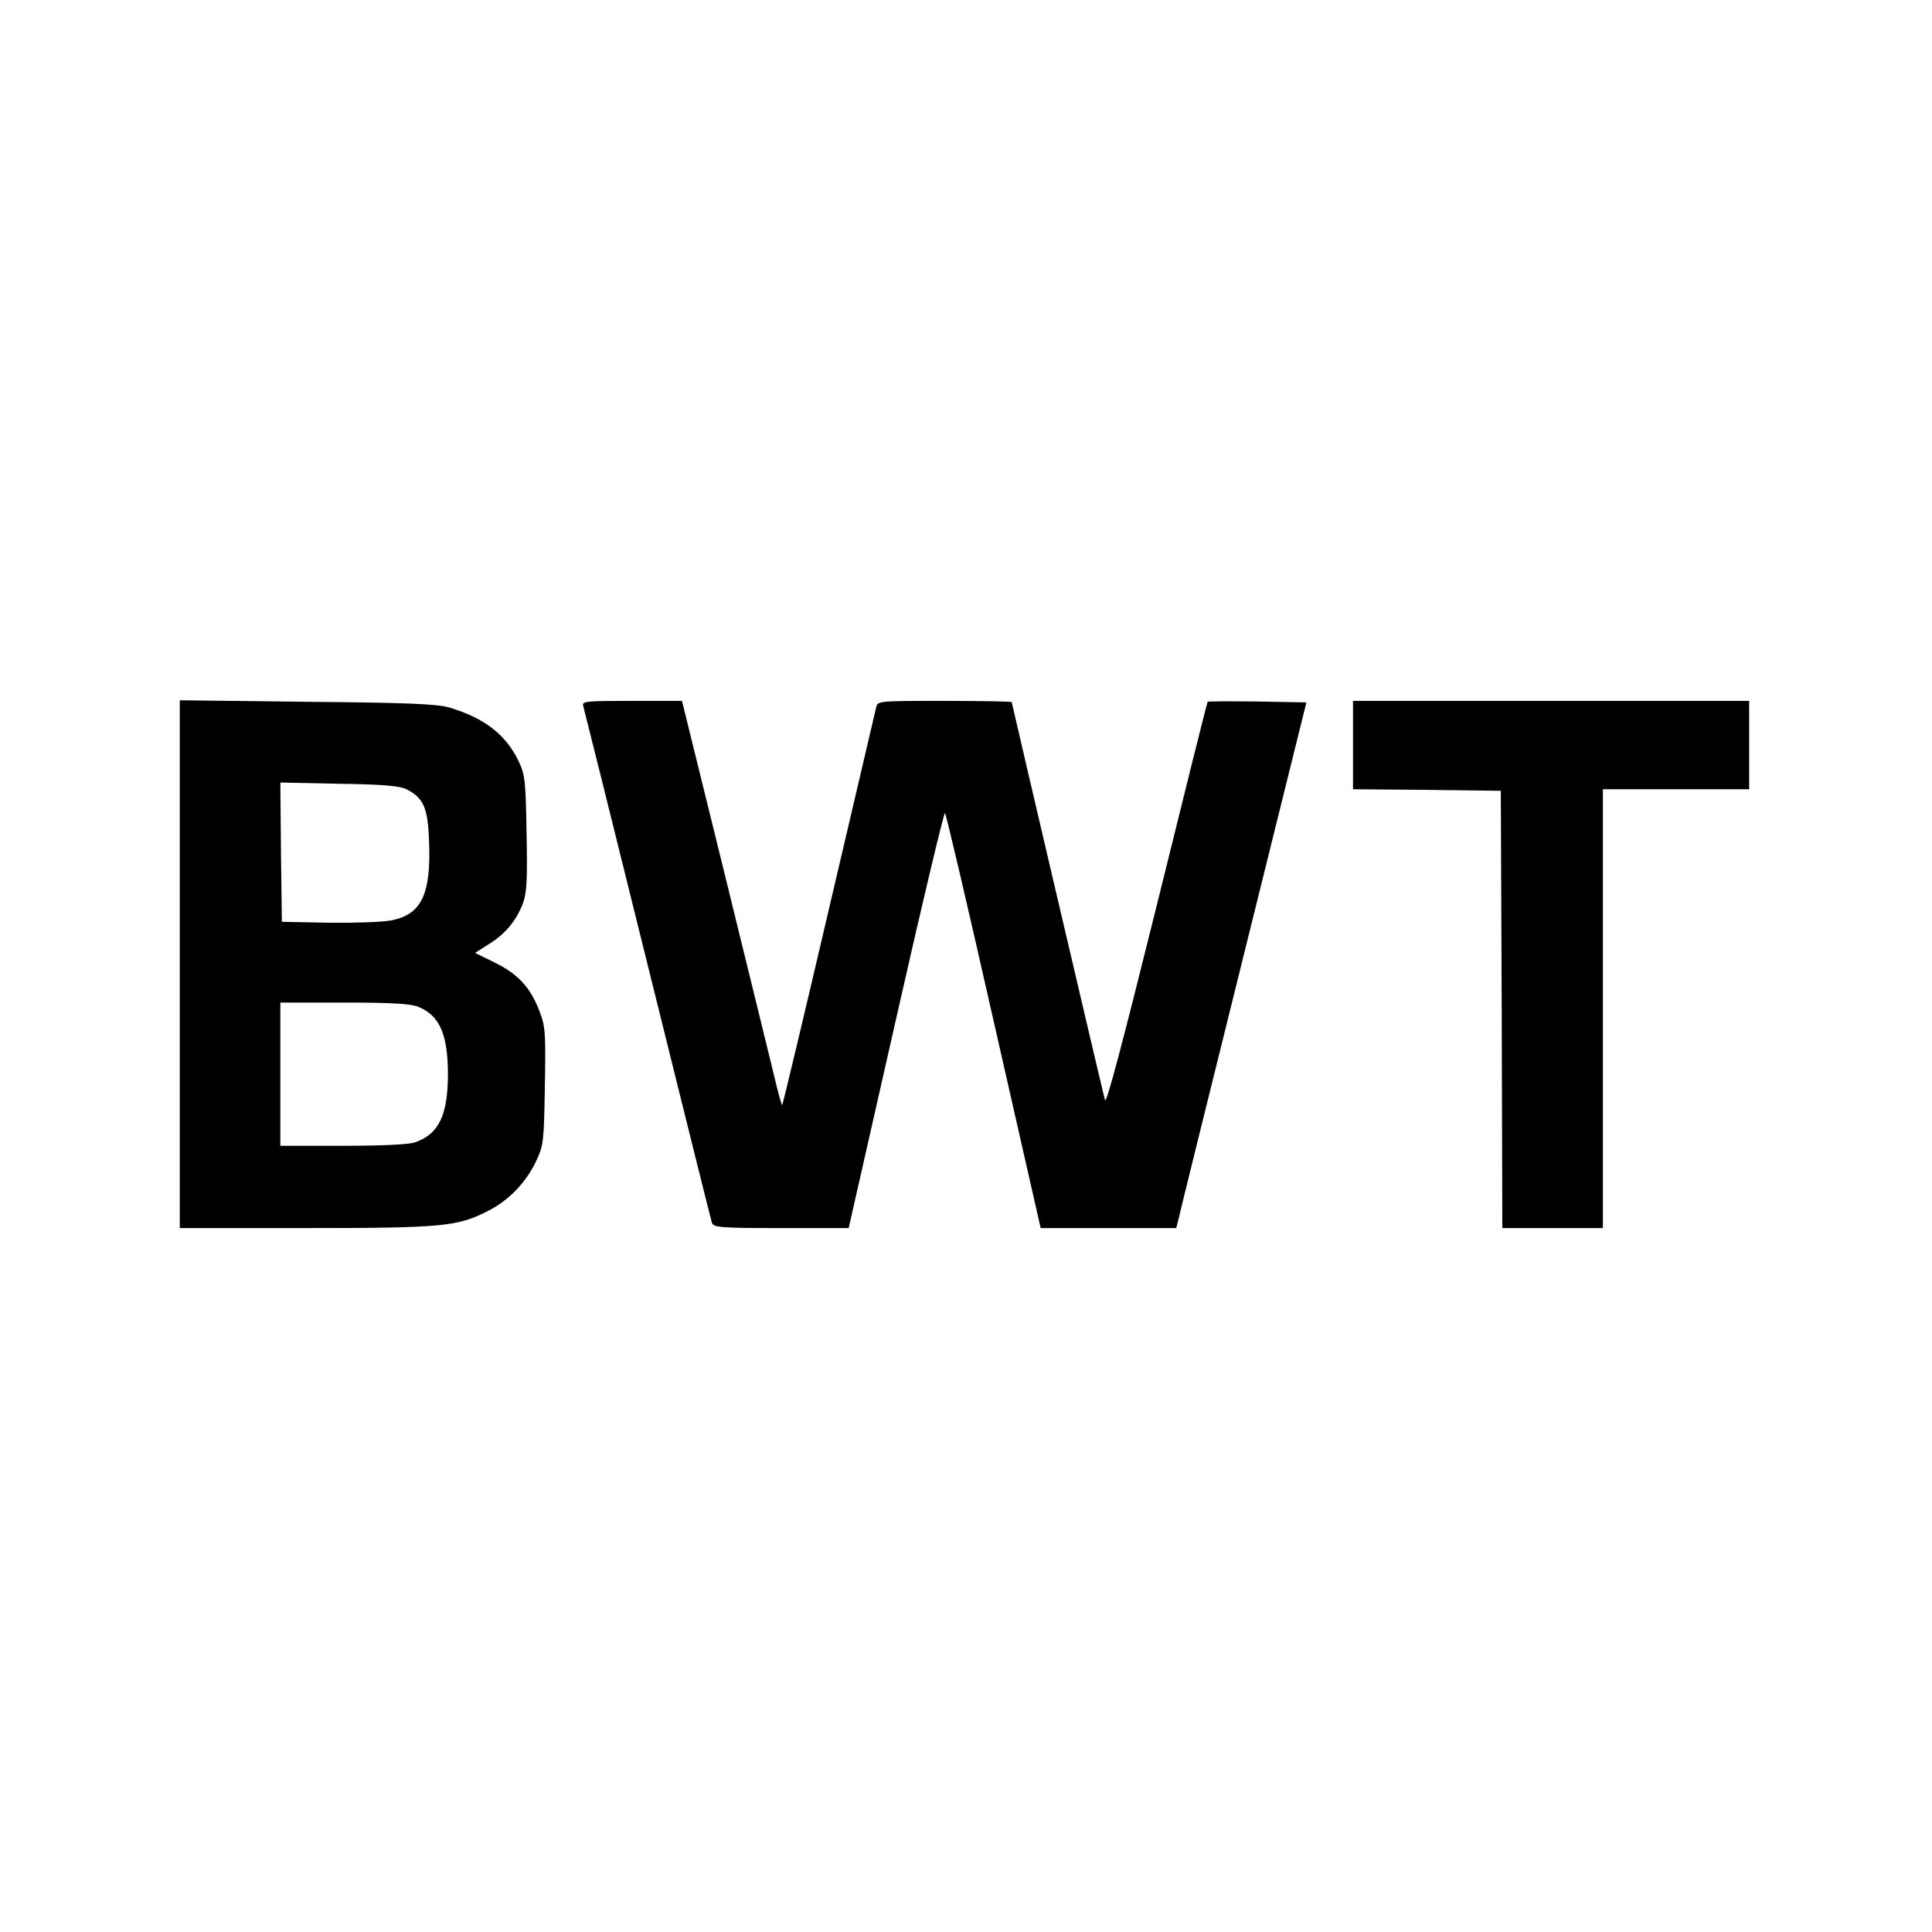
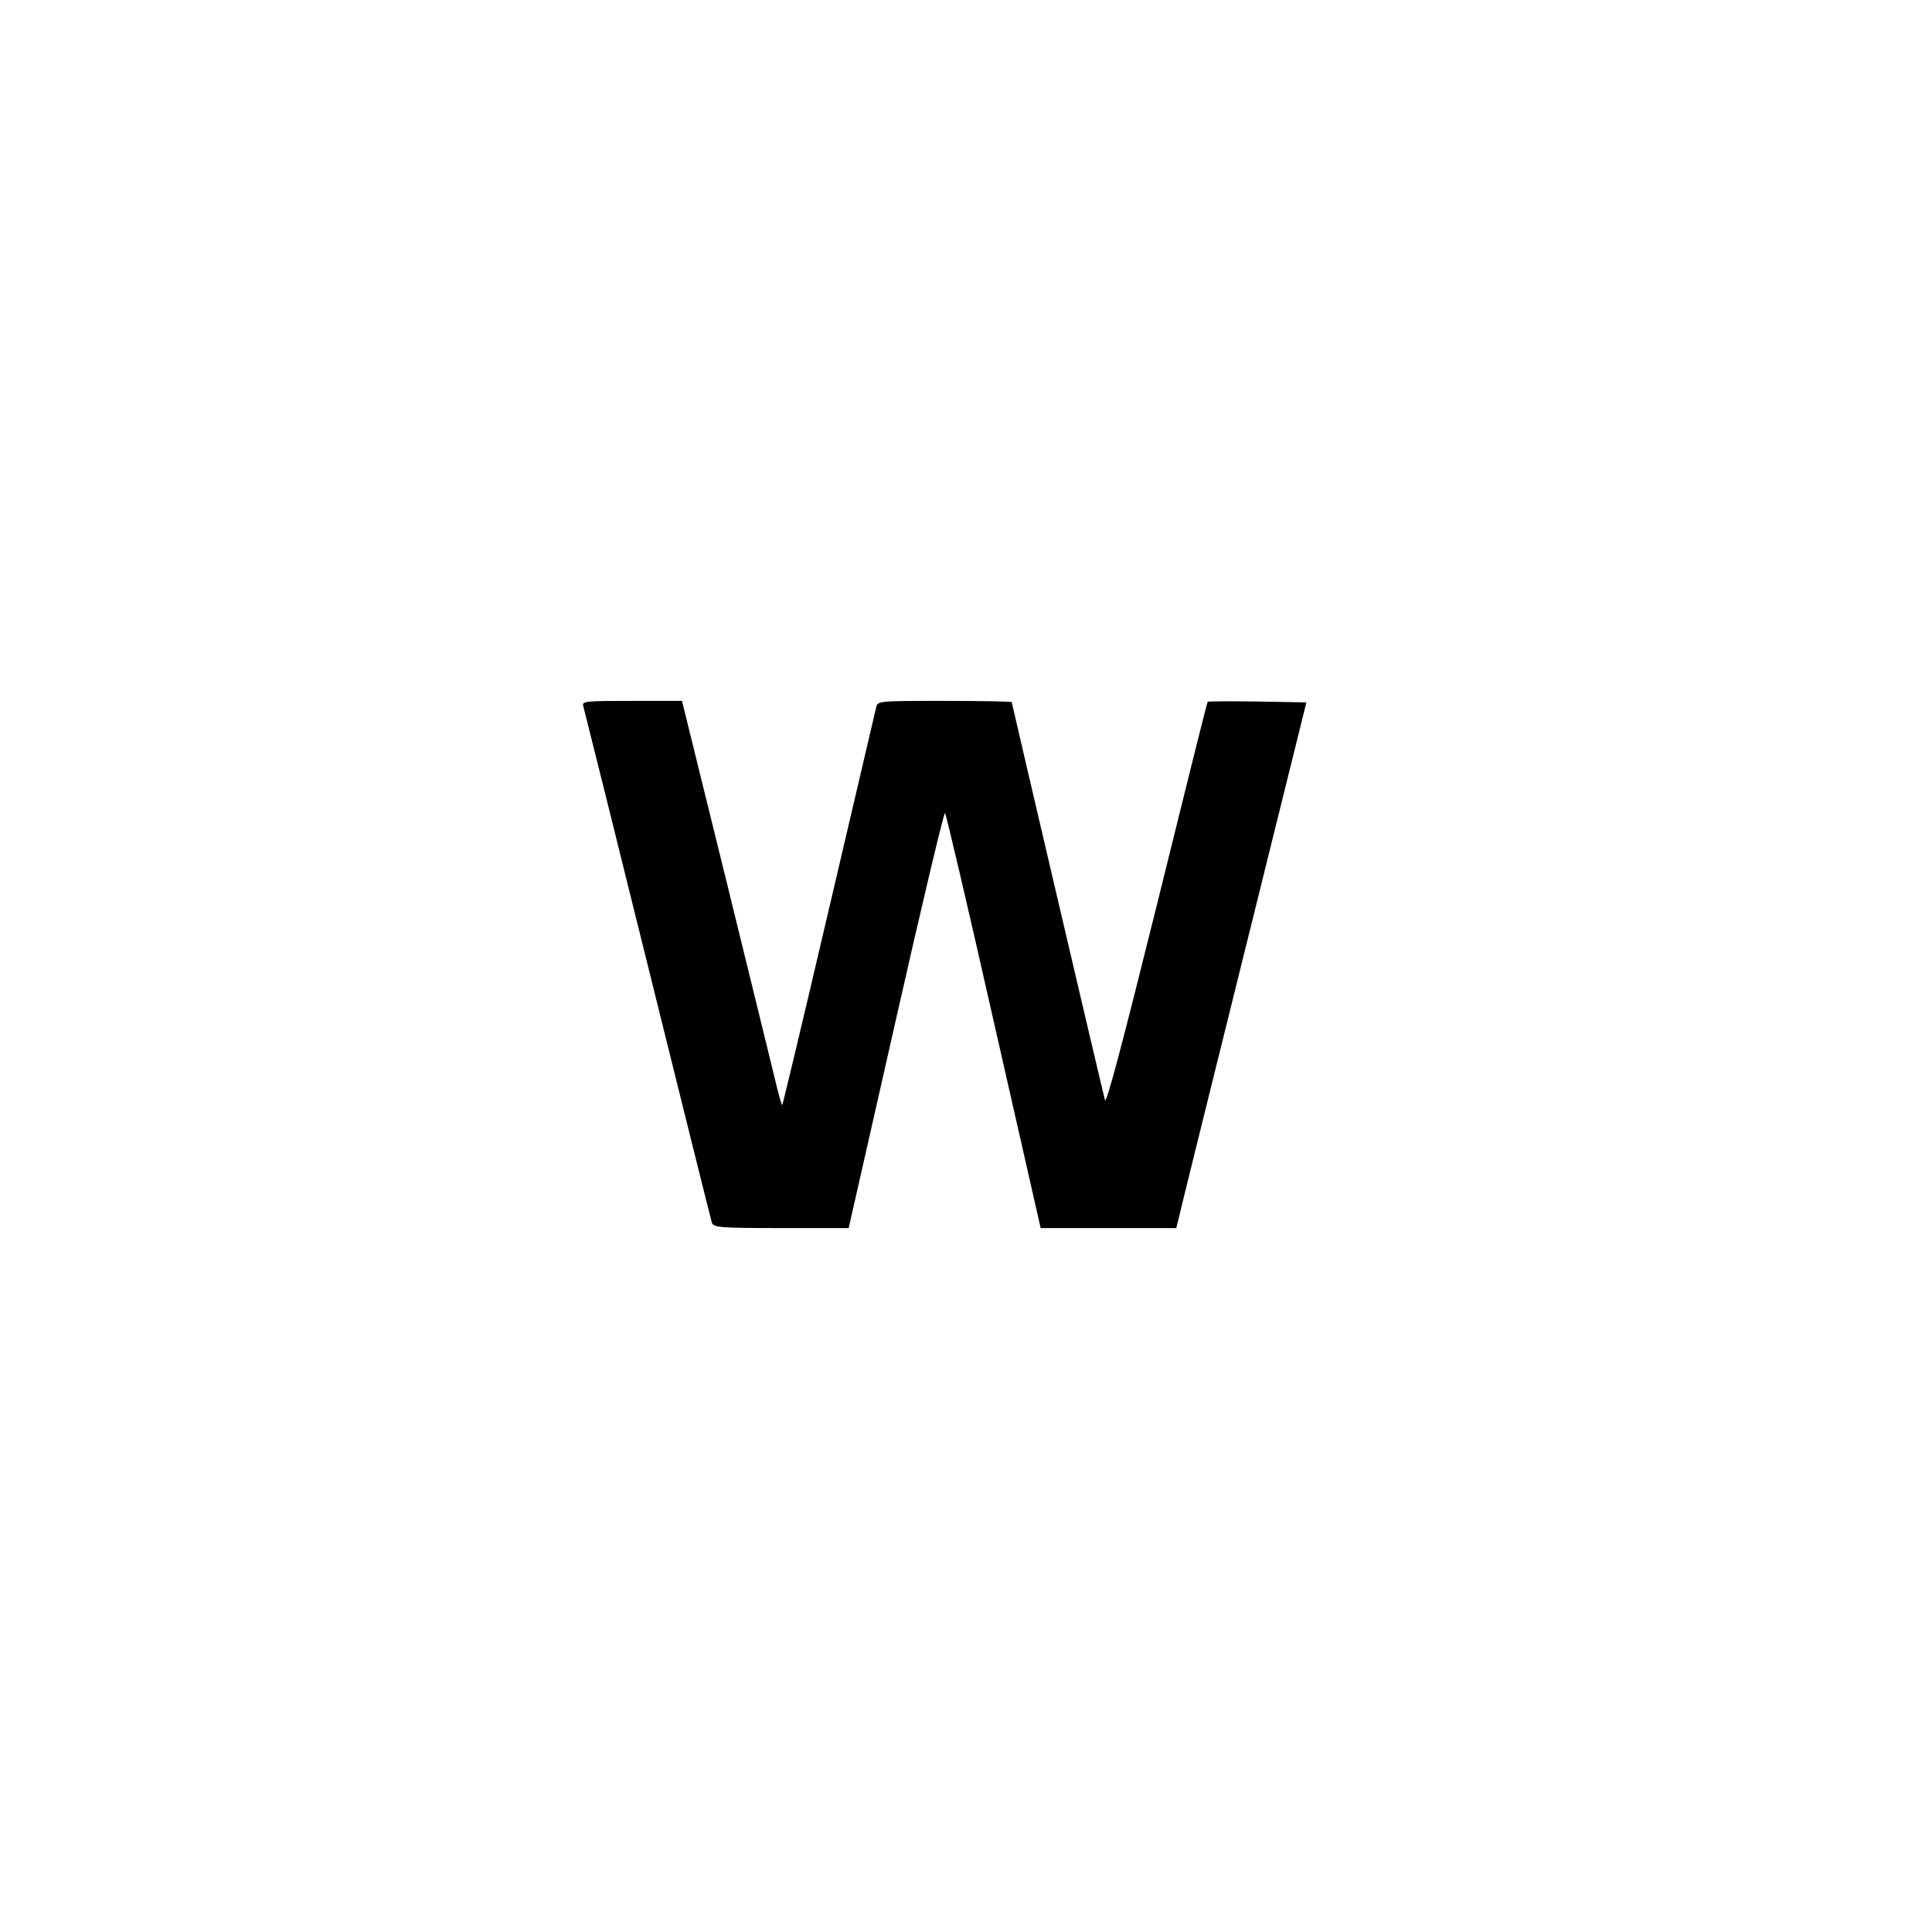
<svg xmlns="http://www.w3.org/2000/svg" version="1.0" width="634pt" height="634pt" viewBox="0 0 634 634" preserveAspectRatio="xMidYMid meet">
  <g transform="translate(0,634) scale(0.1,-0.1)" fill="#000000" stroke="none">
-     <path d="M590 3176 l0 -866 413 0 c447 0 498 5 596 55 69 34 127 94 160 164 25 53 26 65 29 246 3 172 2 196 -17 245 -29 78 -71 124 -147 161 l-65 32 44 28 c55 34 90 76 112 132 14 37 16 75 13 233 -3 175 -5 192 -27 238 -42 86 -112 140 -226 174 -40 12 -133 16 -467 19 l-418 5 0 -866z m744 574 c56 -29 70 -60 74 -170 7 -173 -24 -240 -122 -260 -29 -6 -121 -9 -206 -8 l-155 3 -3 228 -2 229 192 -4 c147 -2 200 -7 222 -18z m39 -714 c70 -29 96 -90 97 -218 0 -138 -30 -200 -109 -227 -21 -7 -112 -11 -237 -11 l-204 0 0 235 0 235 210 0 c156 0 219 -4 243 -14z" />
    <path d="M1914 4023 c3 -10 98 -391 211 -848 113 -456 208 -838 211 -847 5 -16 25 -18 227 -18 l222 0 155 684 c85 377 158 682 161 678 4 -4 76 -312 160 -684 l154 -678 222 0 223 0 7 28 c3 15 99 403 213 862 l207 835 -160 3 c-88 1 -162 1 -164 -1 -2 -2 -77 -303 -167 -668 -111 -447 -166 -656 -170 -639 -16 63 -306 1303 -306 1306 0 2 -99 4 -220 4 -220 0 -220 0 -225 -22 -3 -13 -73 -311 -155 -662 -82 -351 -151 -640 -153 -642 -2 -2 -13 38 -25 89 -12 51 -86 350 -163 665 l-141 572 -165 0 c-152 0 -164 -1 -159 -17z" />
-     <path d="M4440 3895 l0 -145 243 -2 242 -3 3 -717 2 -718 165 0 165 0 0 720 0 720 240 0 240 0 0 145 0 145 -650 0 -650 0 0 -145z" />
+     <path d="M4440 3895 z" />
  </g>
</svg>